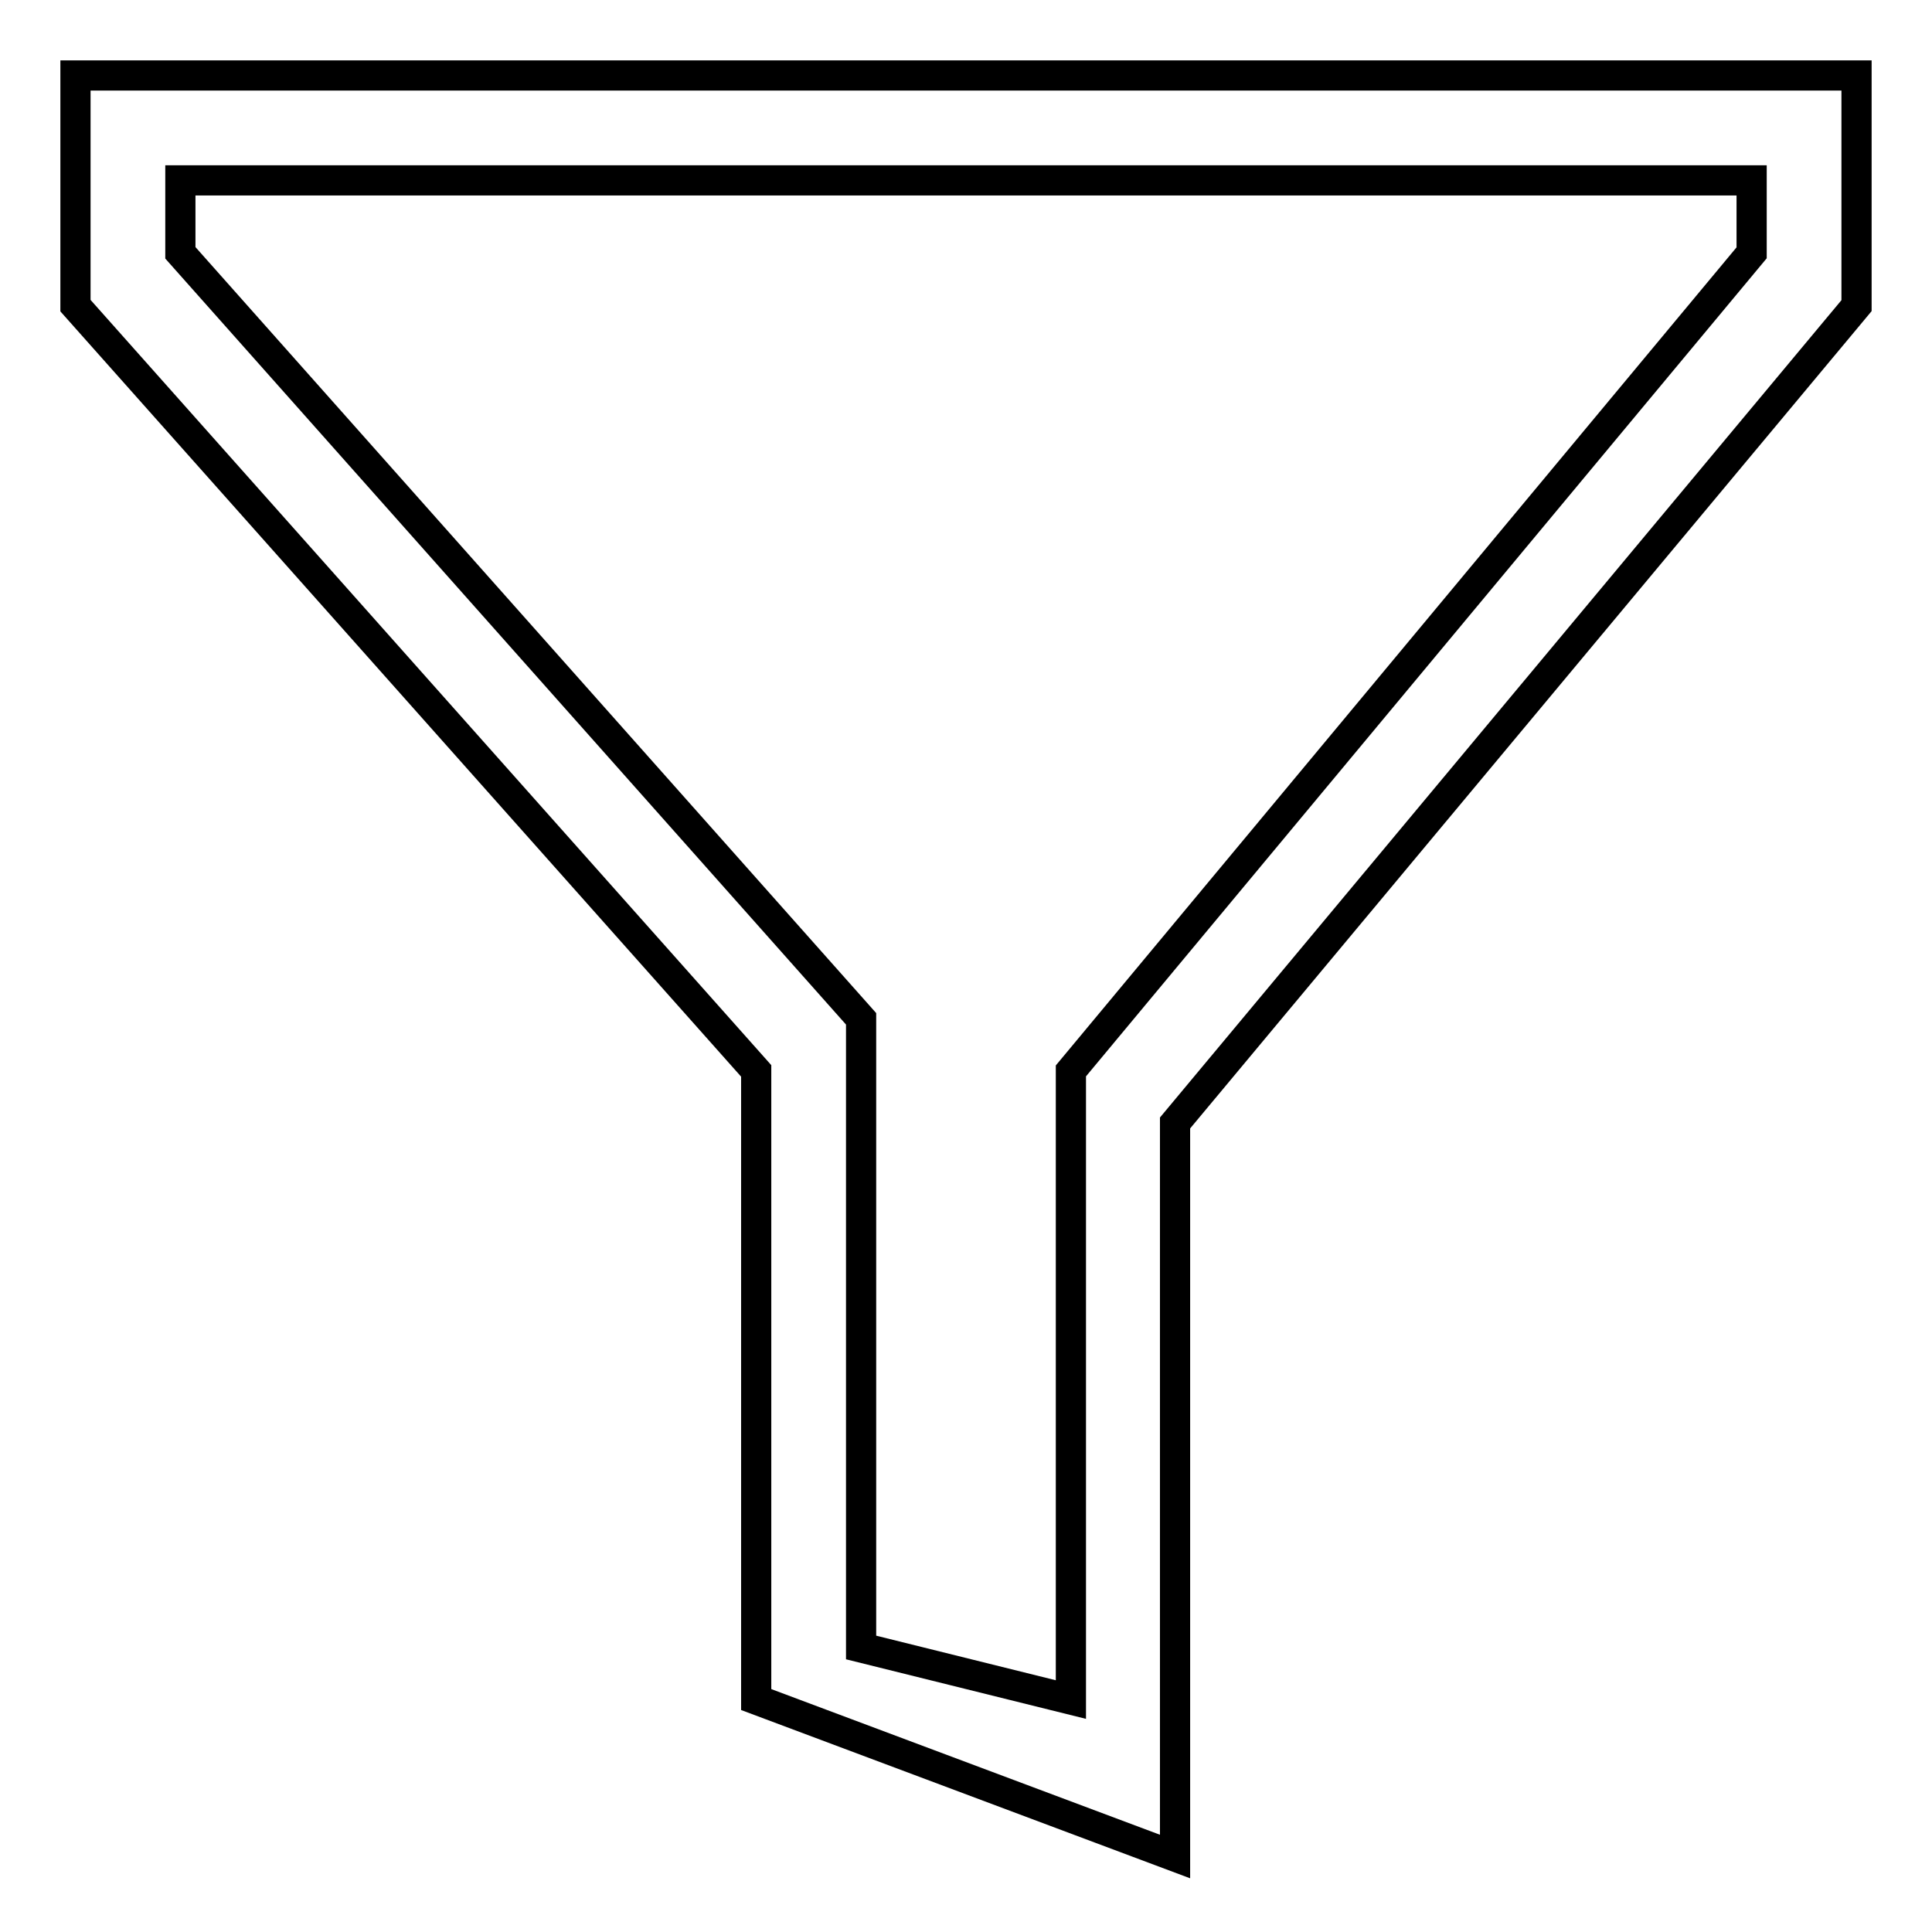
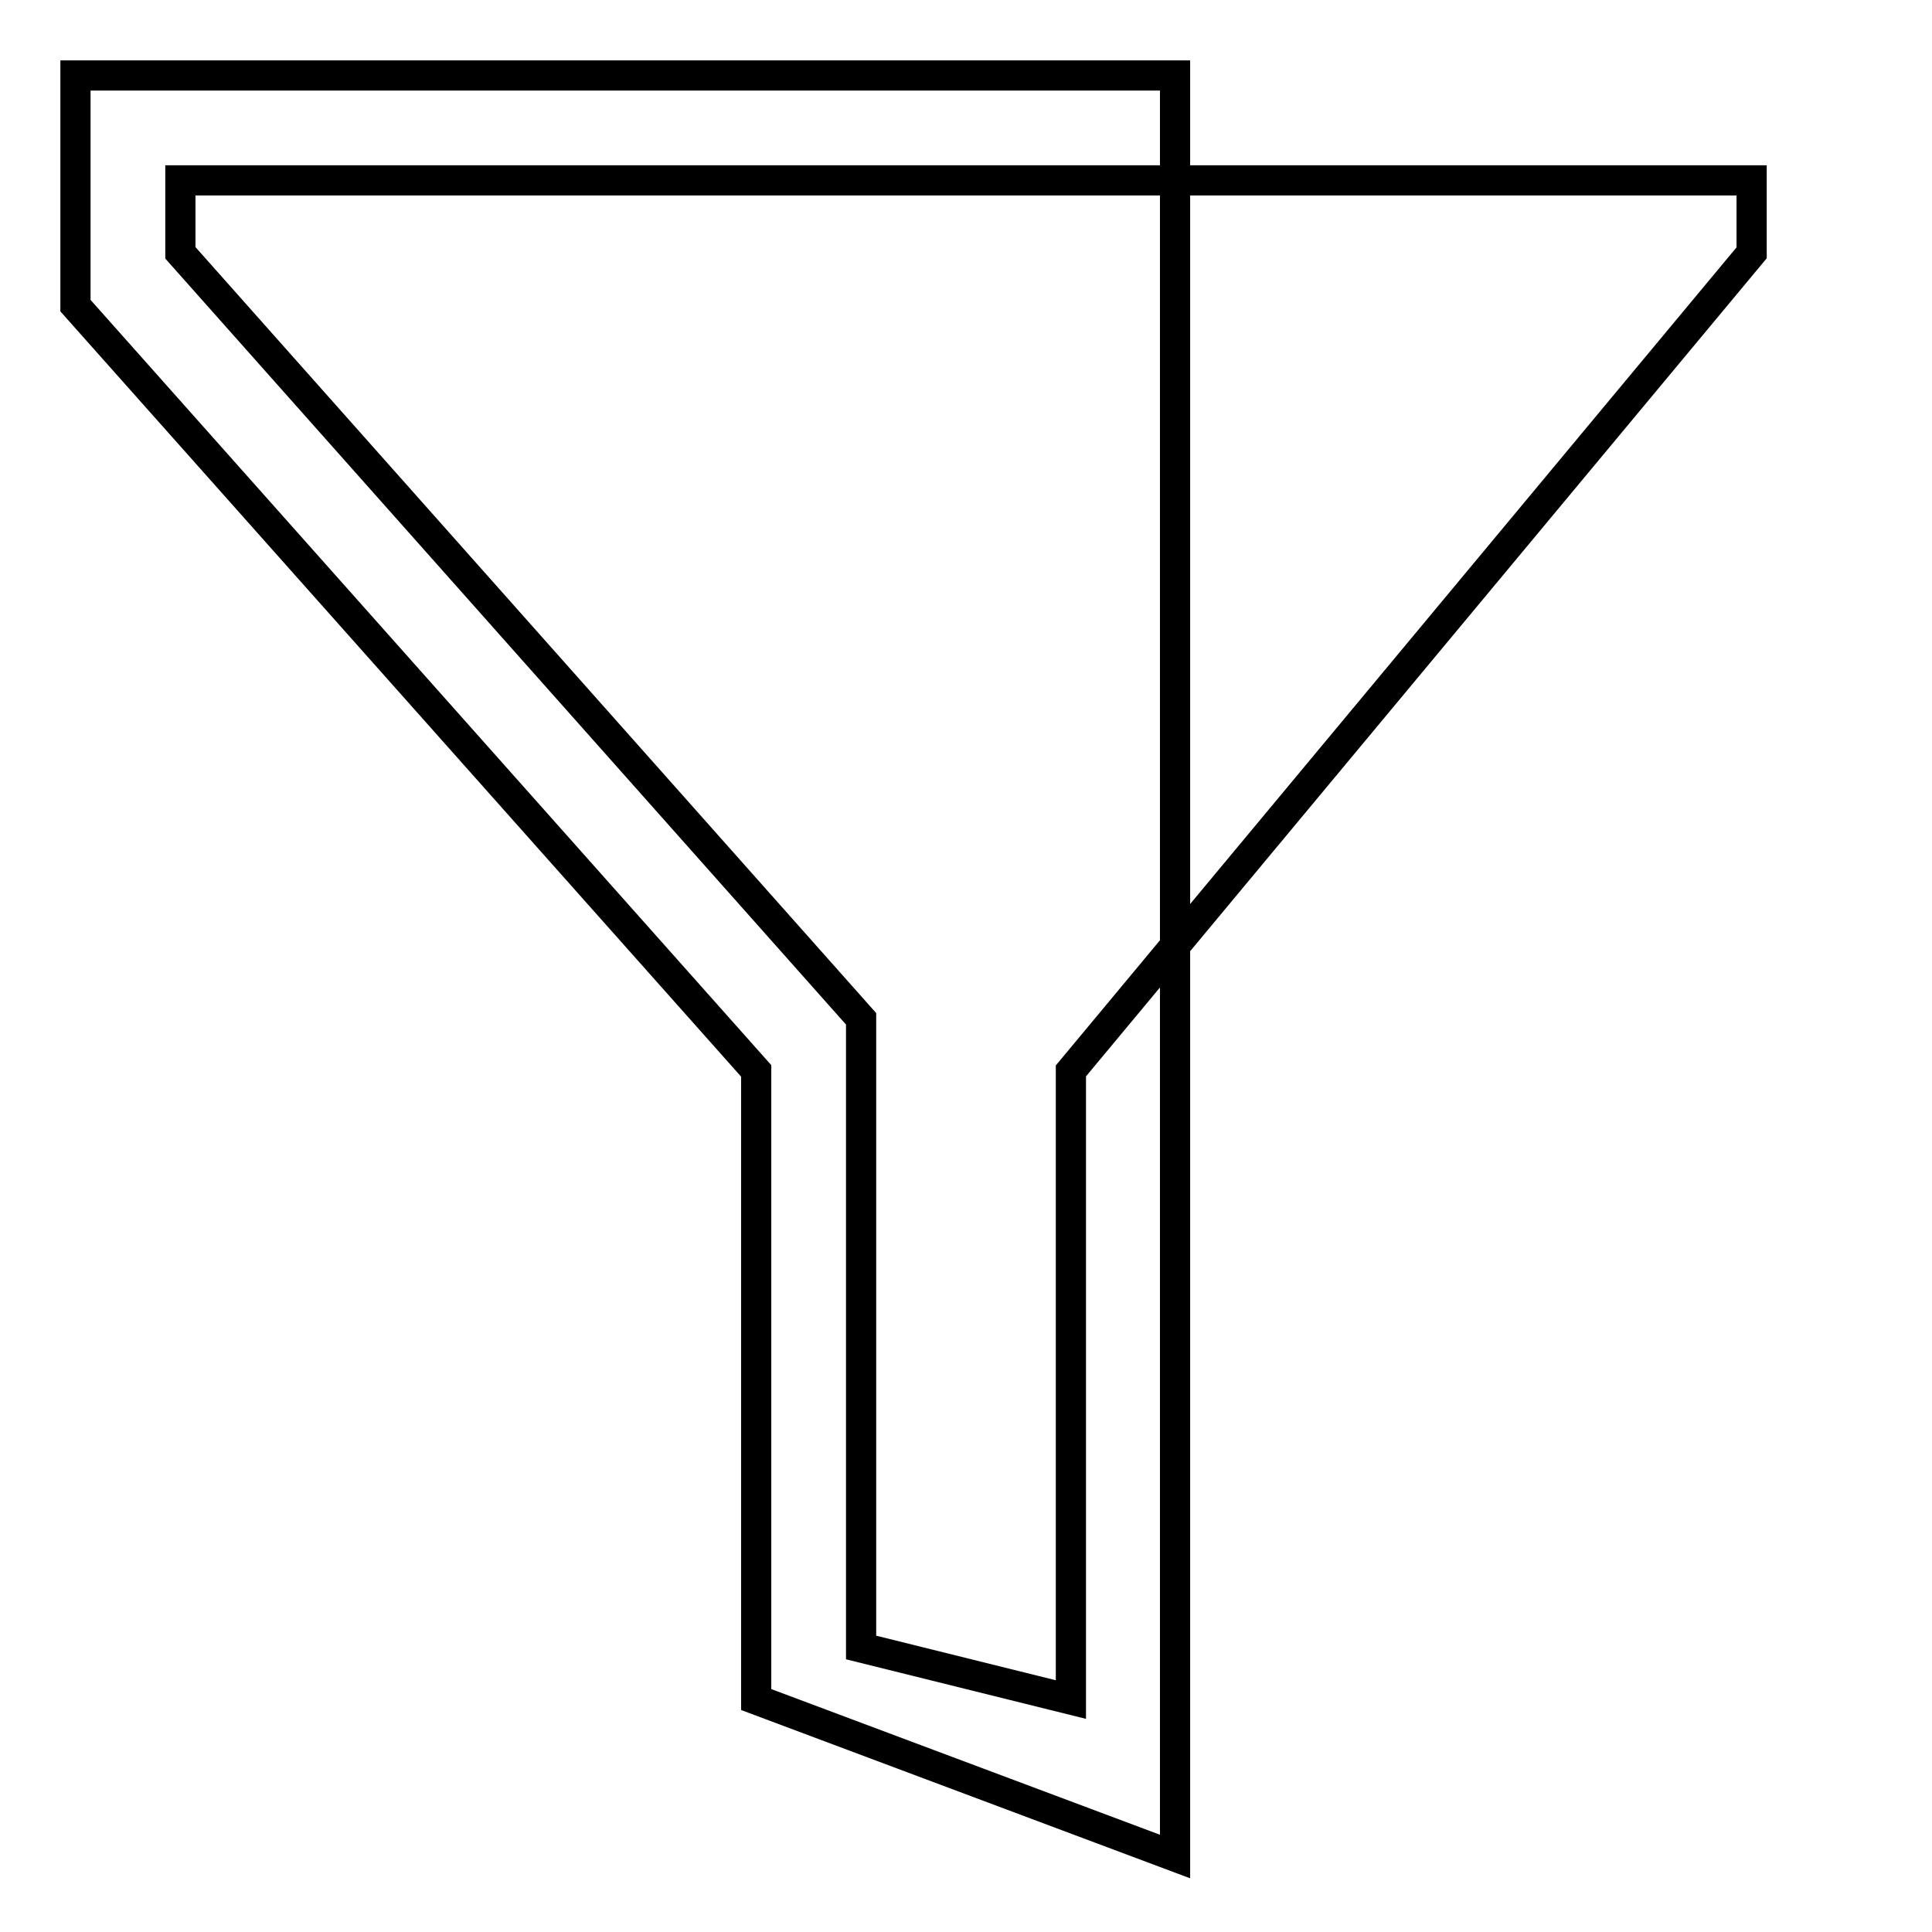
<svg xmlns="http://www.w3.org/2000/svg" version="1.1" x="0px" y="0px" viewBox="0 0 256 256" enable-background="new 0 0 256 256" xml:space="preserve">
  <g>
-     <path stroke-width="4" fill-opacity="0" stroke="#000000" d="M10,10v30.5l90.2,101.4v83.3l55.5,20.8v-97.2L246,40.5V10H10L10,10z M232.1,33.5l-90.2,108.4v83.3 l-27.8-6.9v-83.3L23.9,33.5v-9.6h208.2V33.5L232.1,33.5z" />
+     <path stroke-width="4" fill-opacity="0" stroke="#000000" d="M10,10v30.5l90.2,101.4v83.3l55.5,20.8v-97.2V10H10L10,10z M232.1,33.5l-90.2,108.4v83.3 l-27.8-6.9v-83.3L23.9,33.5v-9.6h208.2V33.5L232.1,33.5z" />
  </g>
</svg>